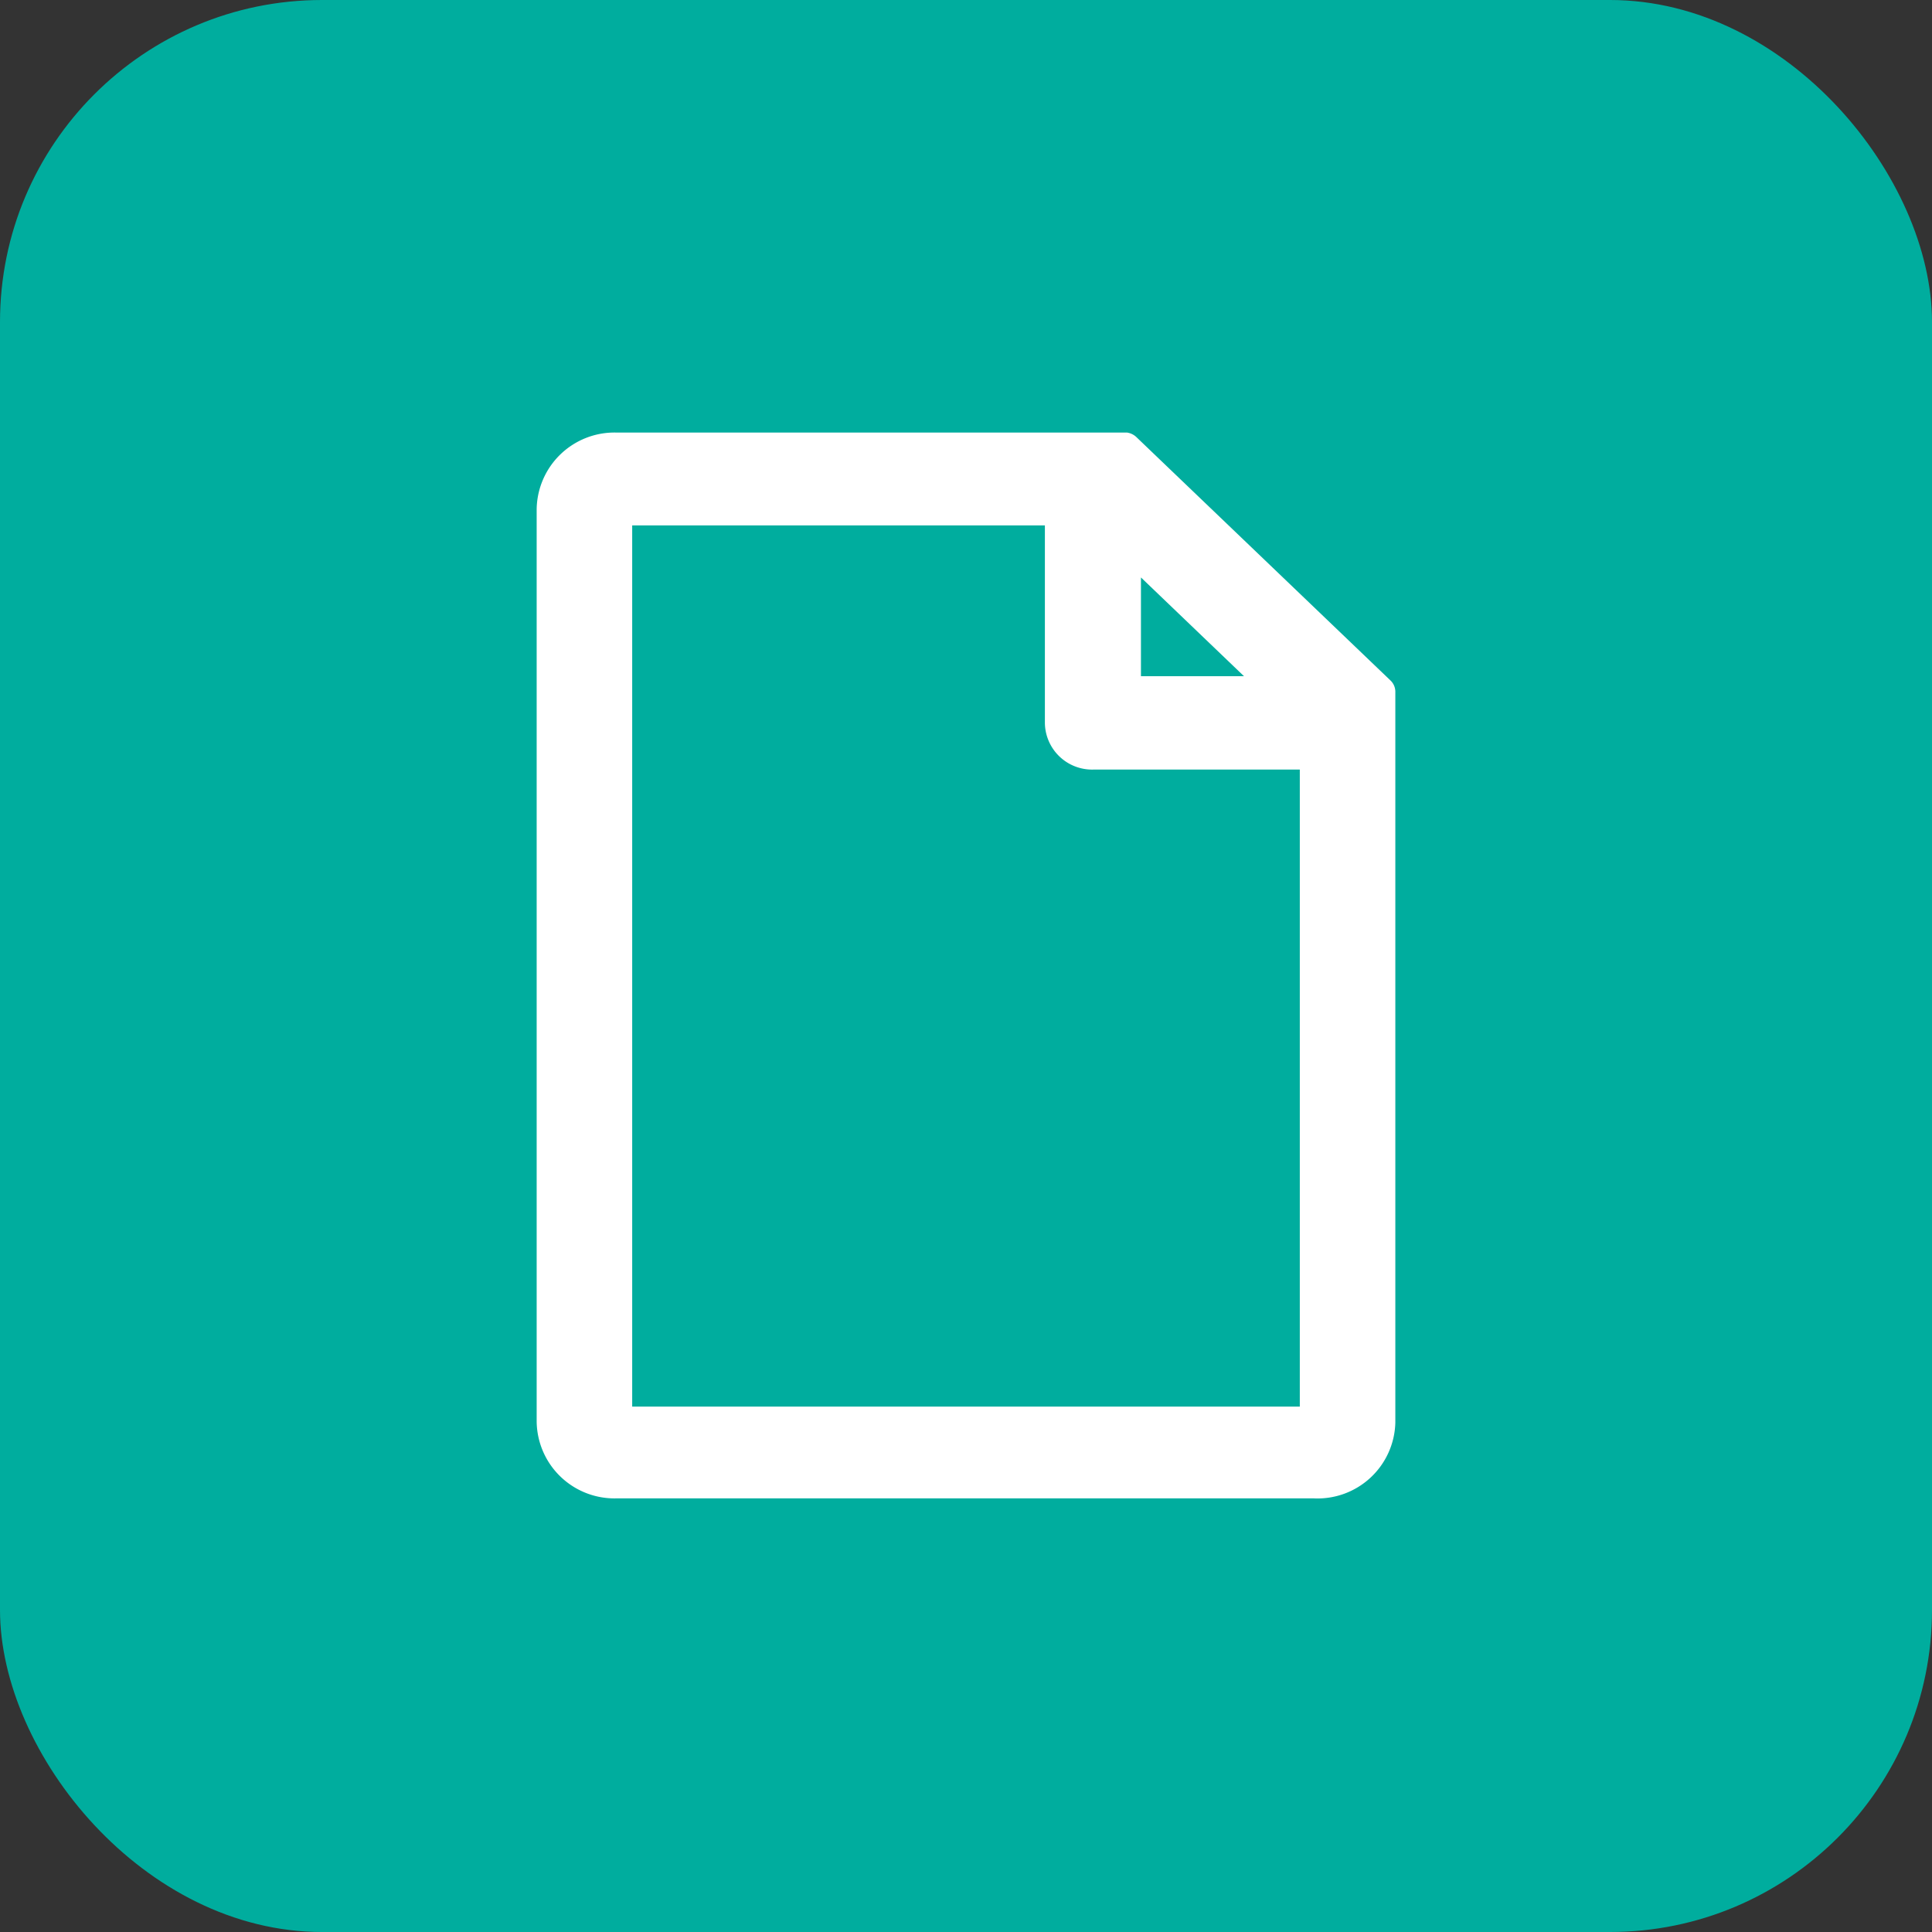
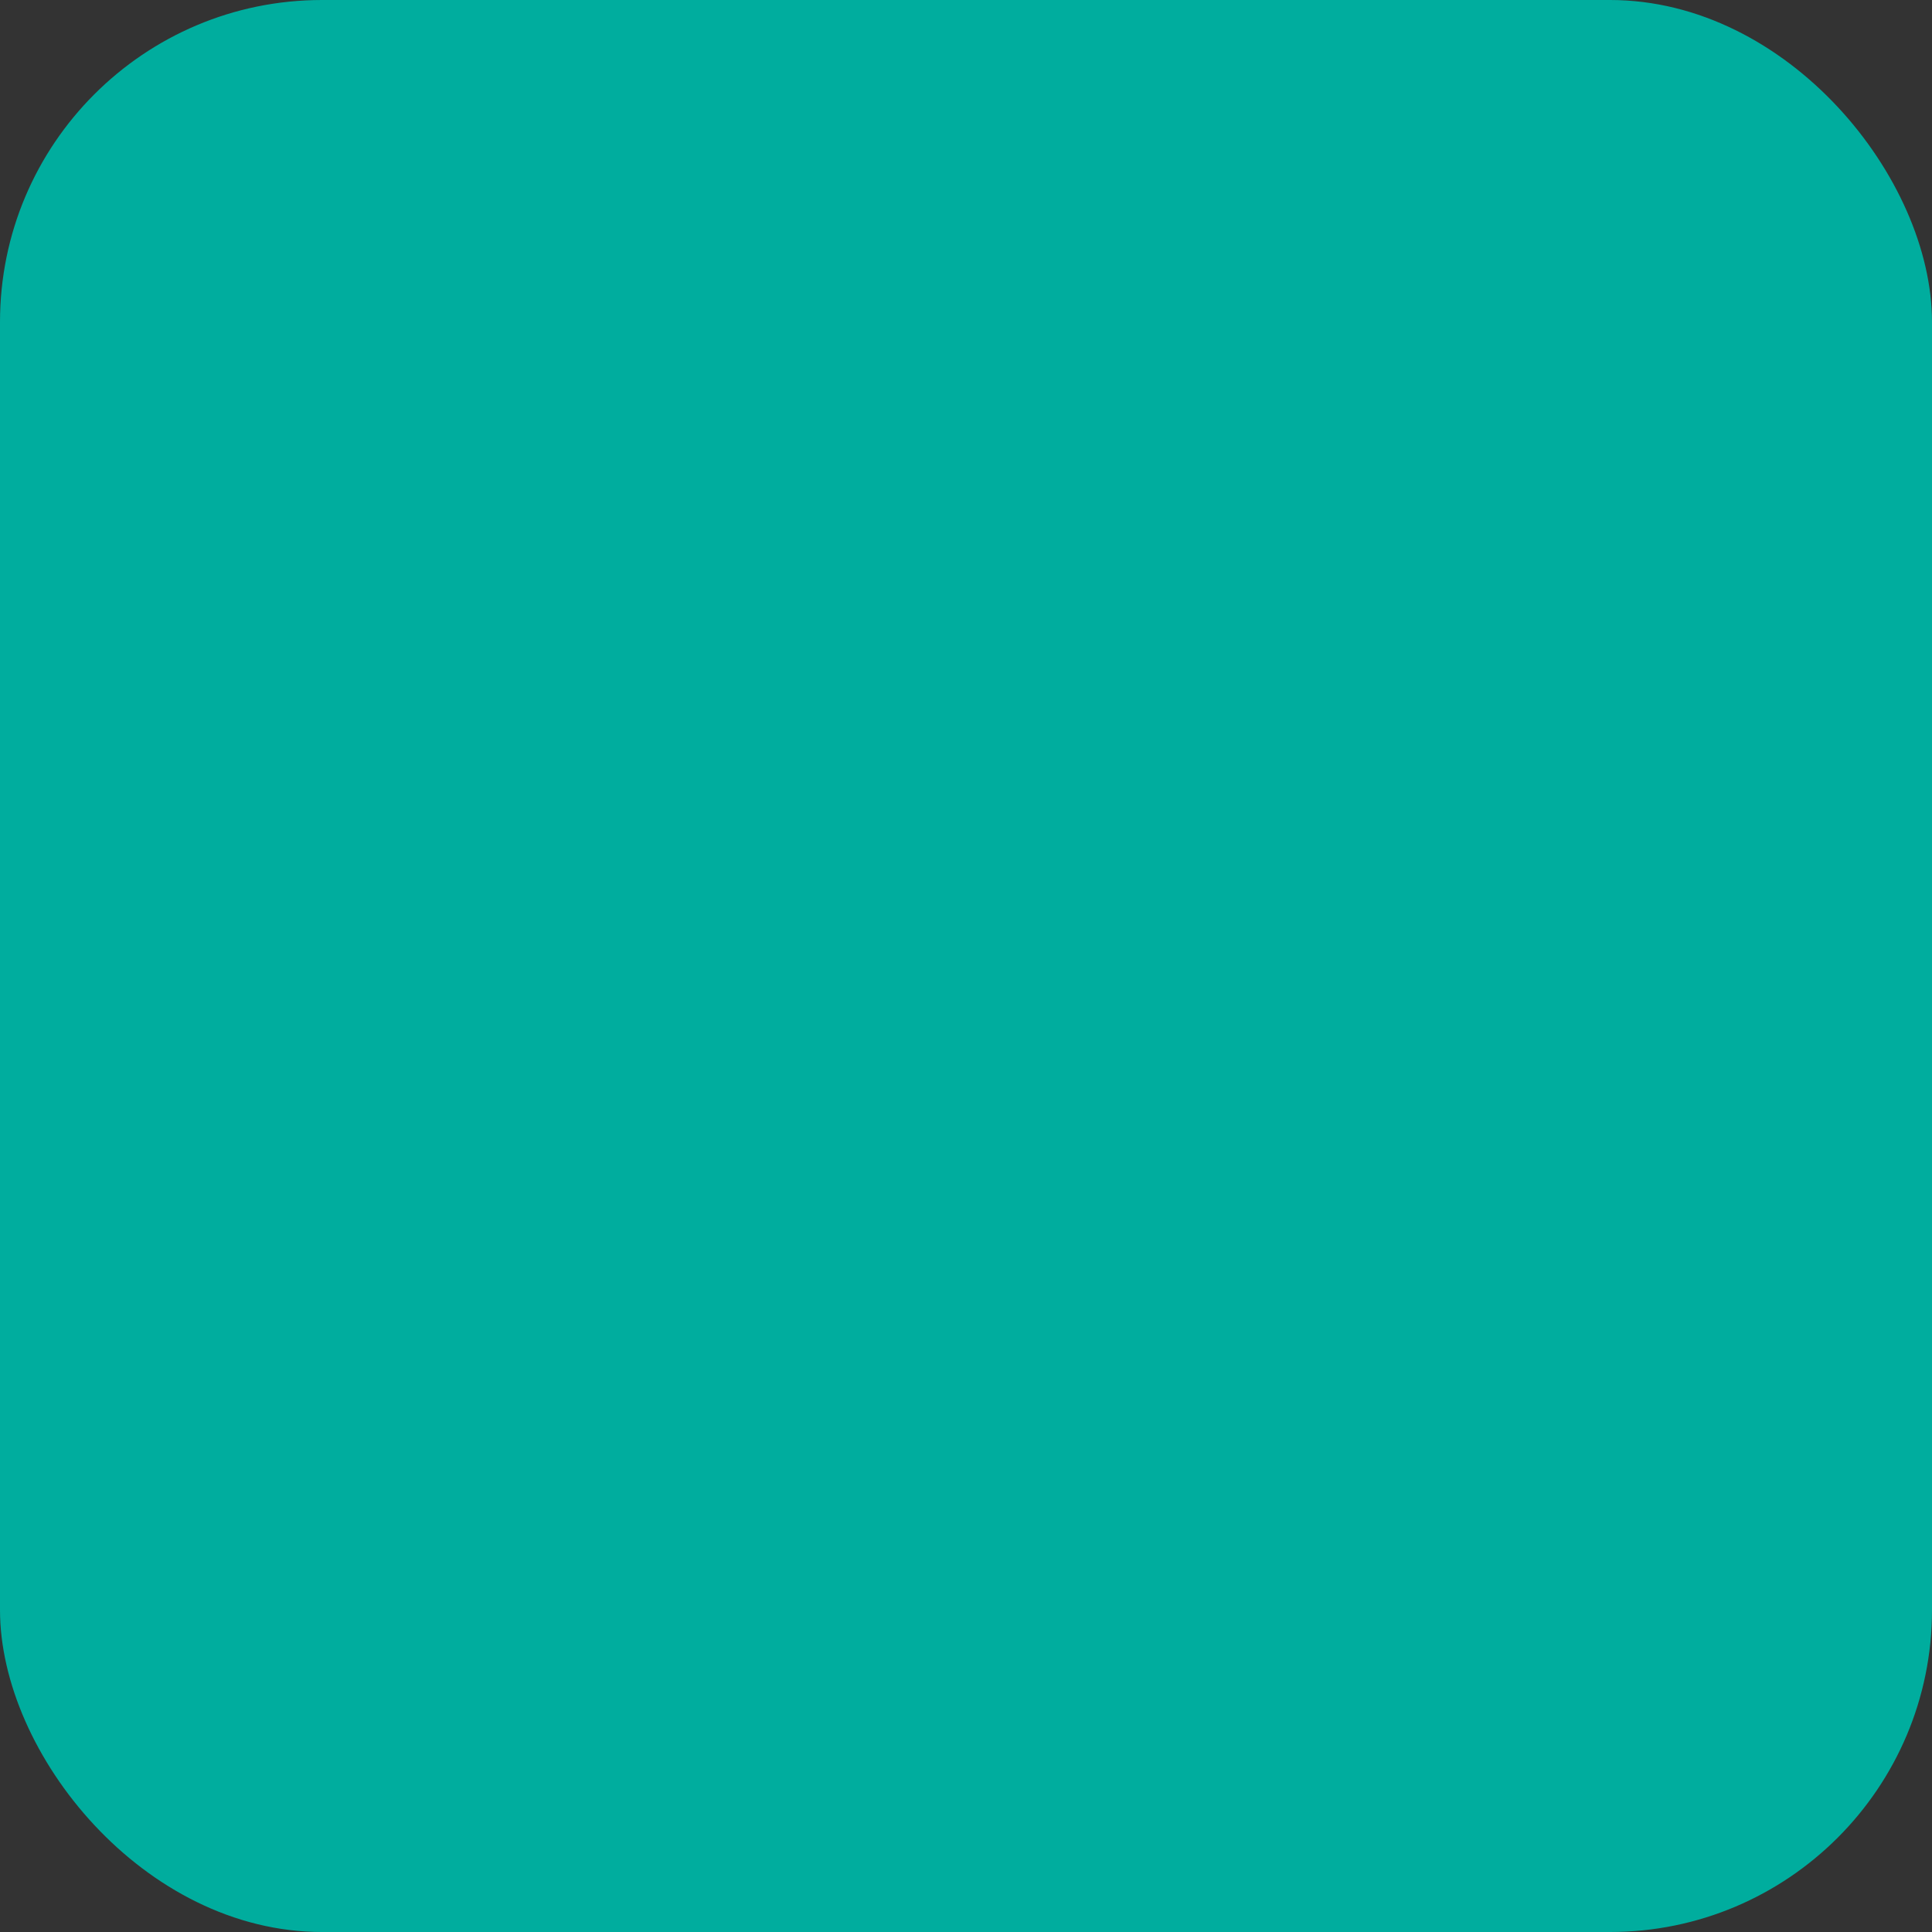
<svg xmlns="http://www.w3.org/2000/svg" viewBox="0 0 36 36">
  <rect x="0" y="0" width="36" height="36" fill="#333333" stroke="none" />
  <rect width="36" height="36" rx="6" fill="#00ad9e" />
-   <path d="M25.91,12.68,21.17,8.14A.32.32,0,0,0,21,8.06H11.48A1.45,1.45,0,0,0,10,9.49v17a1.45,1.45,0,0,0,1.48,1.43h13A1.45,1.45,0,0,0,26,26.51V12.9A.29.29,0,0,0,25.91,12.68Zm-4.65-.08V10.76l1.92,1.84Zm-.89,1.74h3.85V26.21H11.78V9.79h7.69v3.68A.88.88,0,0,0,20.37,14.34Z" fill="#fff" />
</svg>